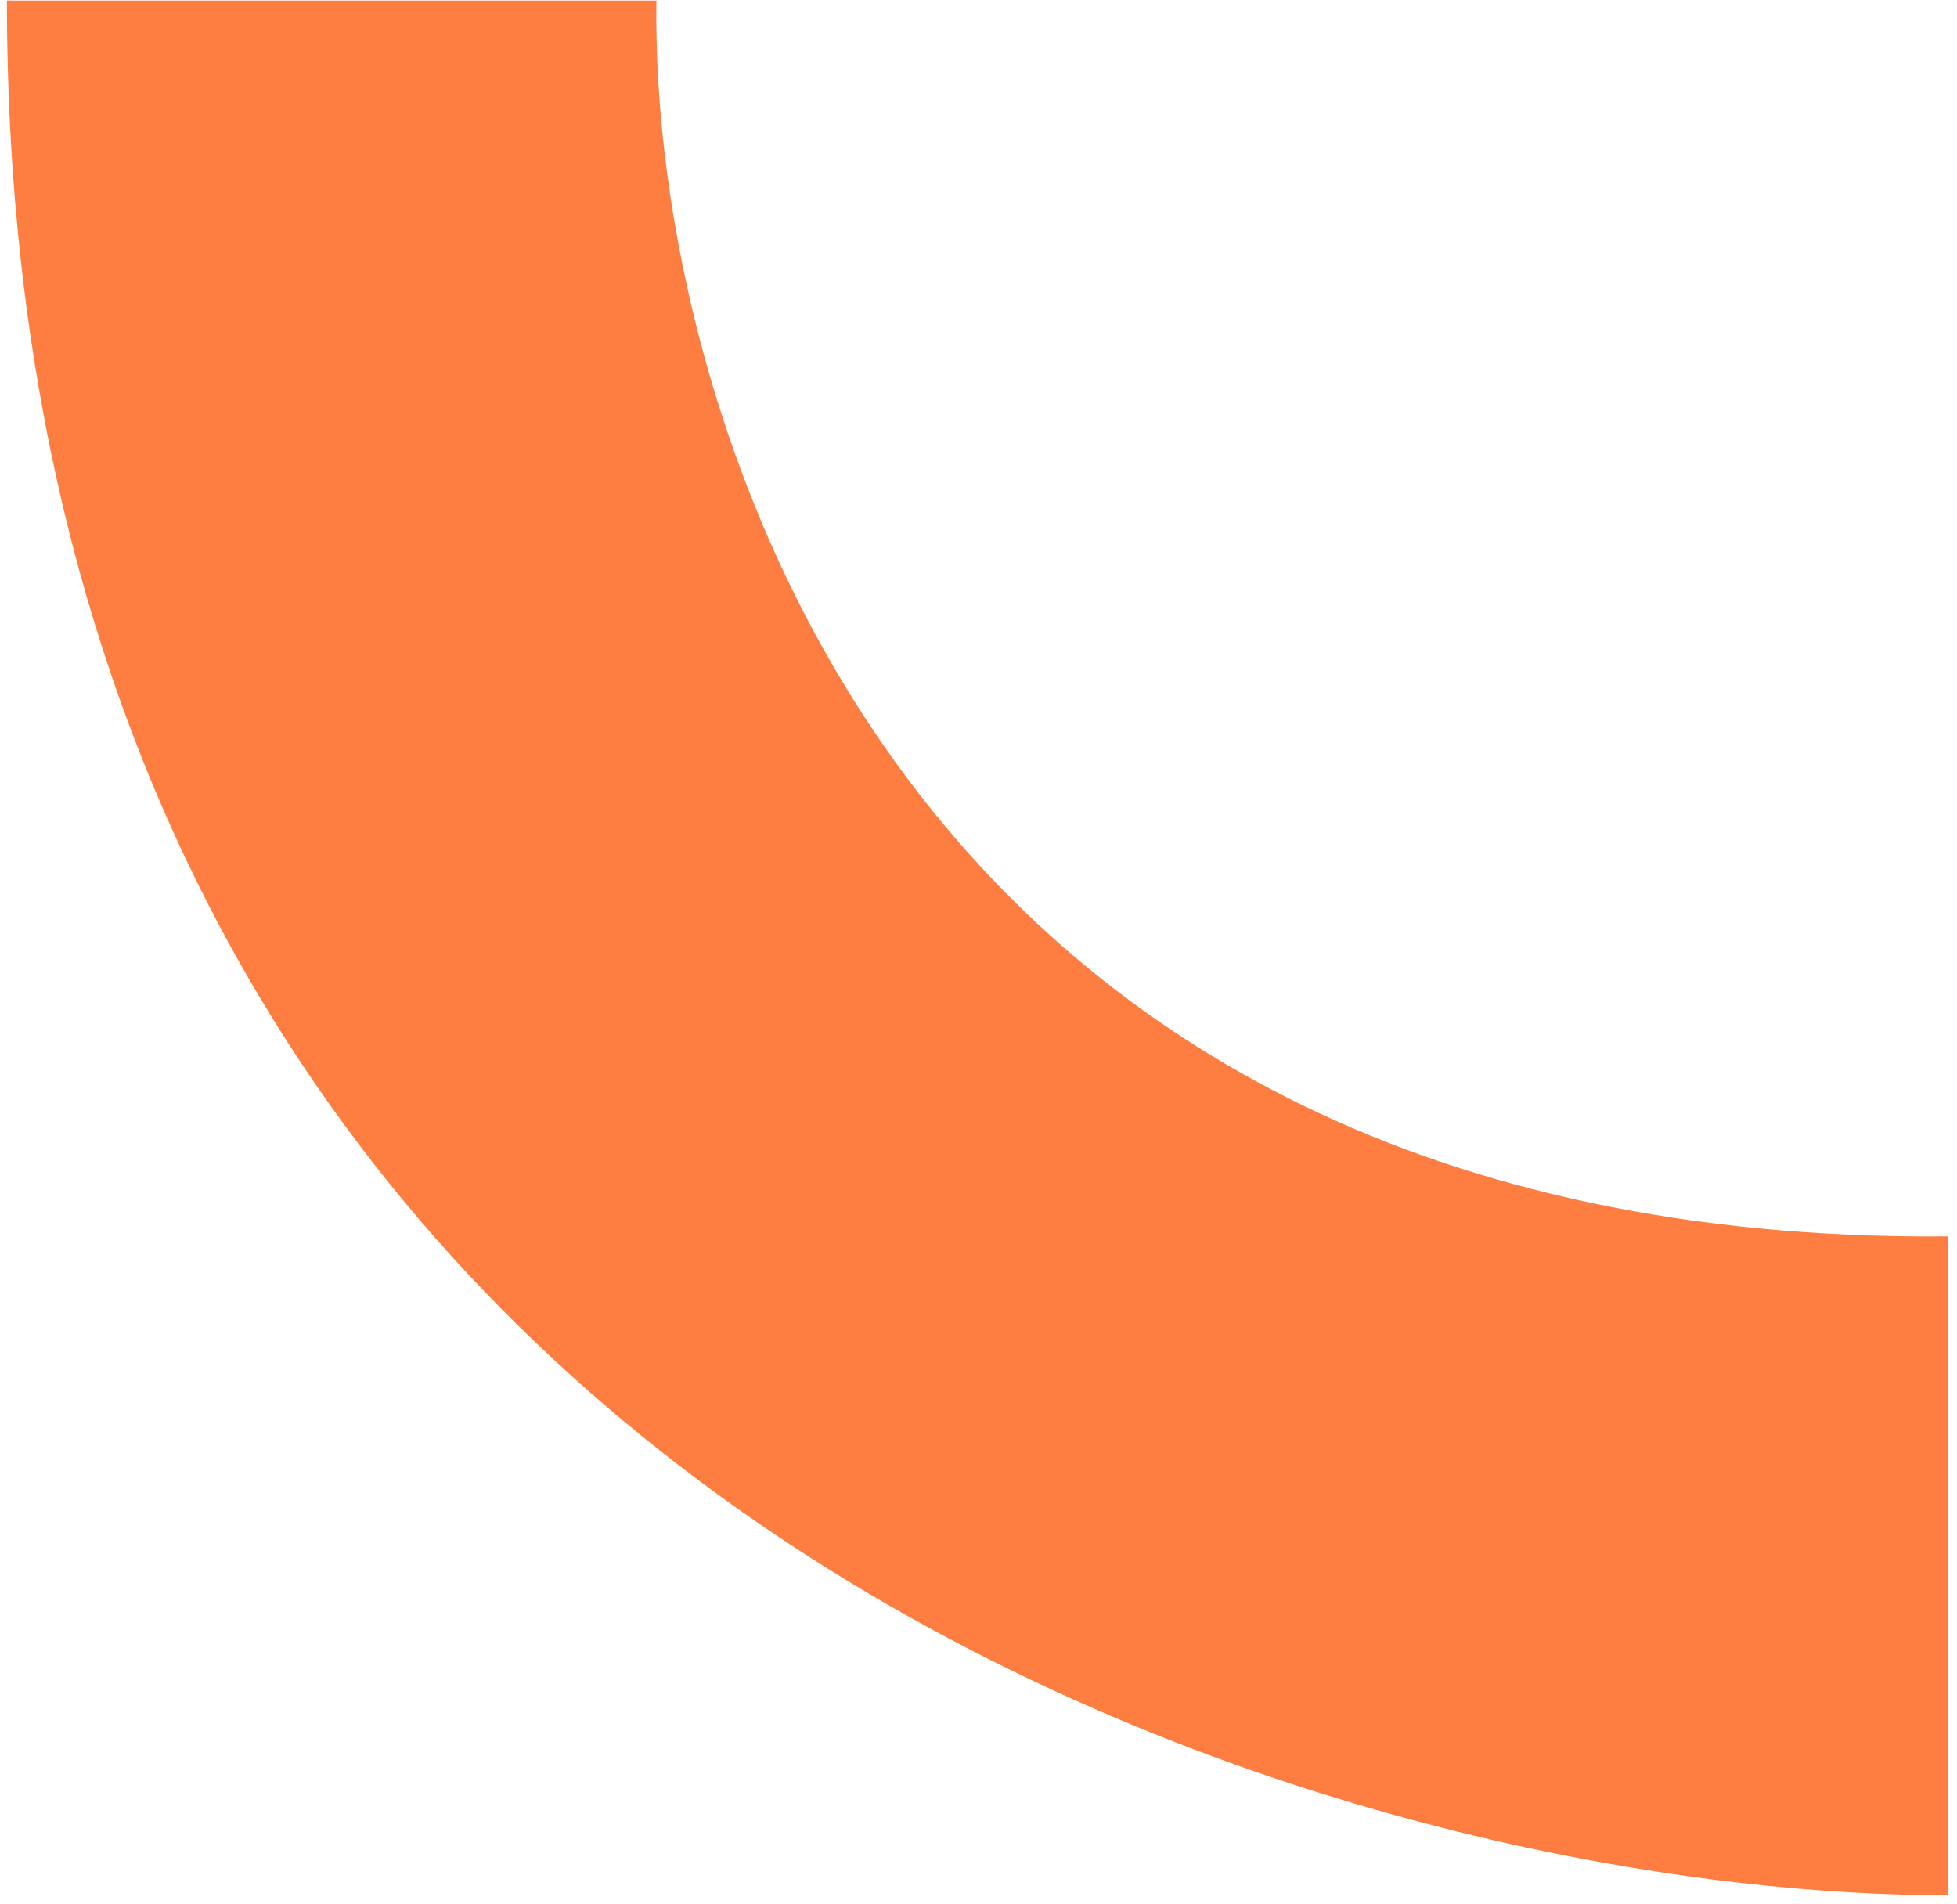
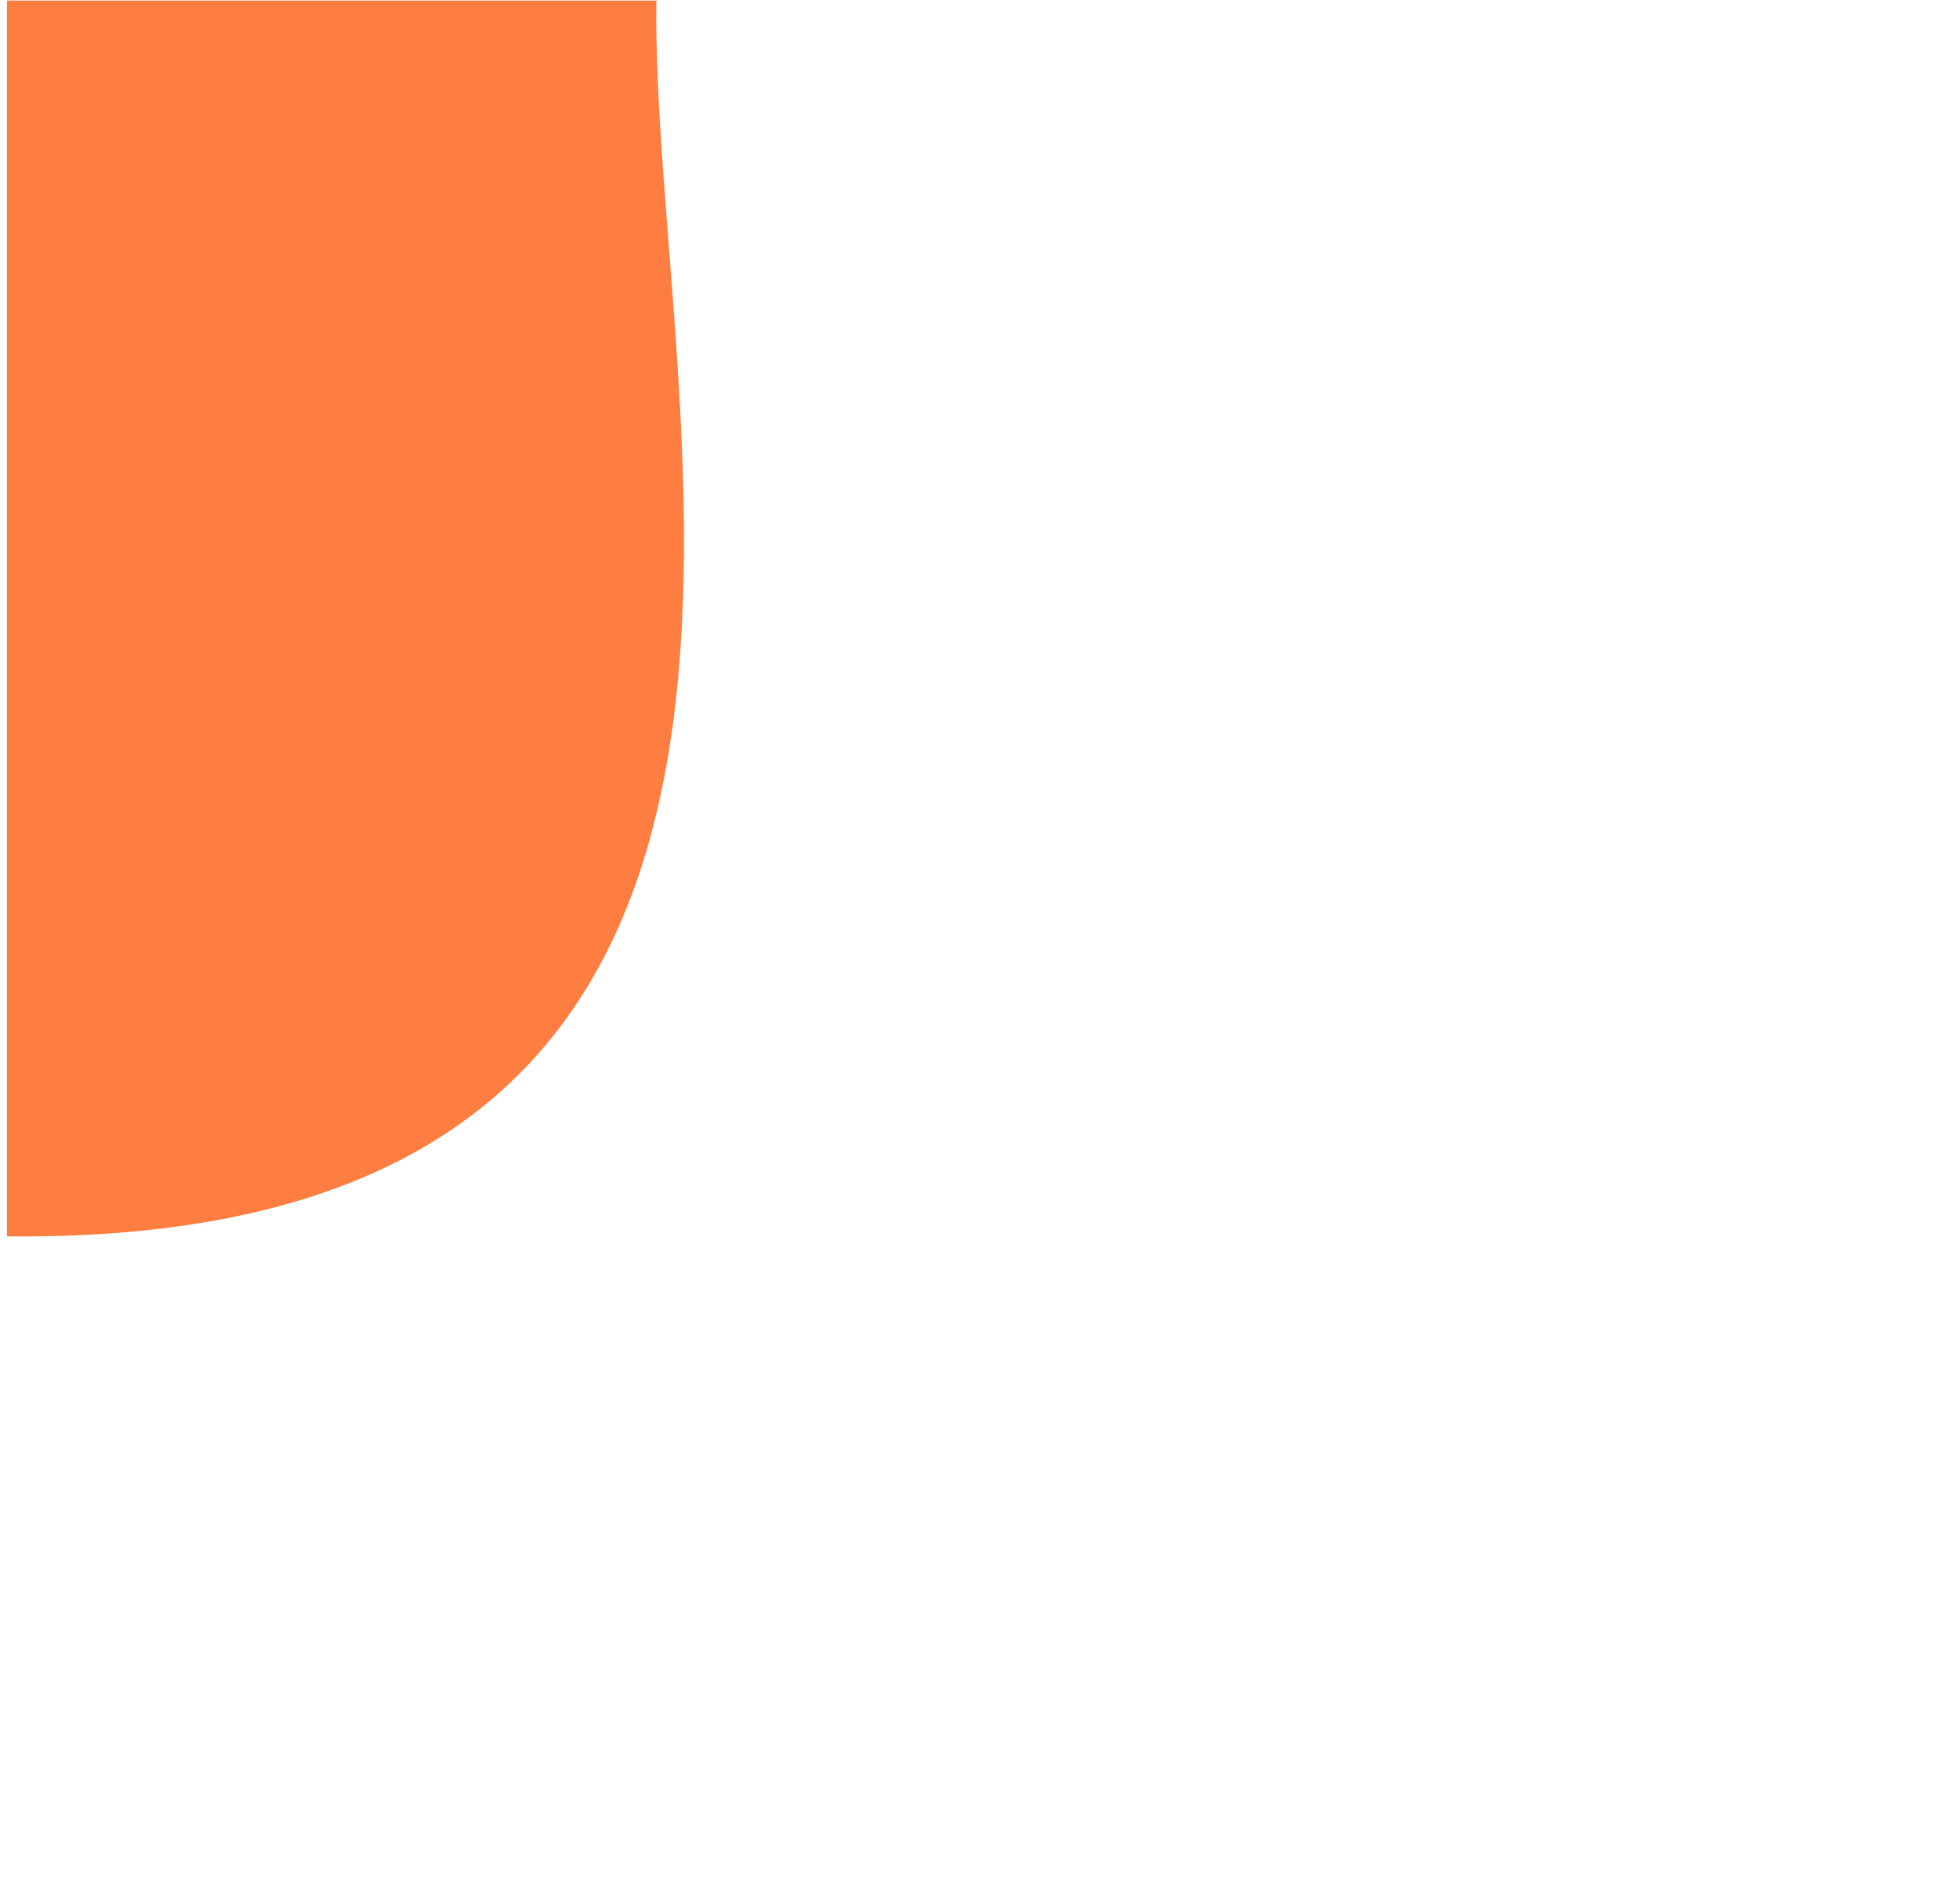
<svg xmlns="http://www.w3.org/2000/svg" width="183" height="178" viewBox="0 0 183 178" fill="none">
-   <path d="M61.381 0.054H0.648C0.649 139.818 122.278 177.205 182.151 177.205V115.602C84.143 116.437 60.801 38.918 61.381 0.054Z" fill="#FD7E40" />
+   <path d="M61.381 0.054H0.648V115.602C84.143 116.437 60.801 38.918 61.381 0.054Z" fill="#FD7E40" />
</svg>